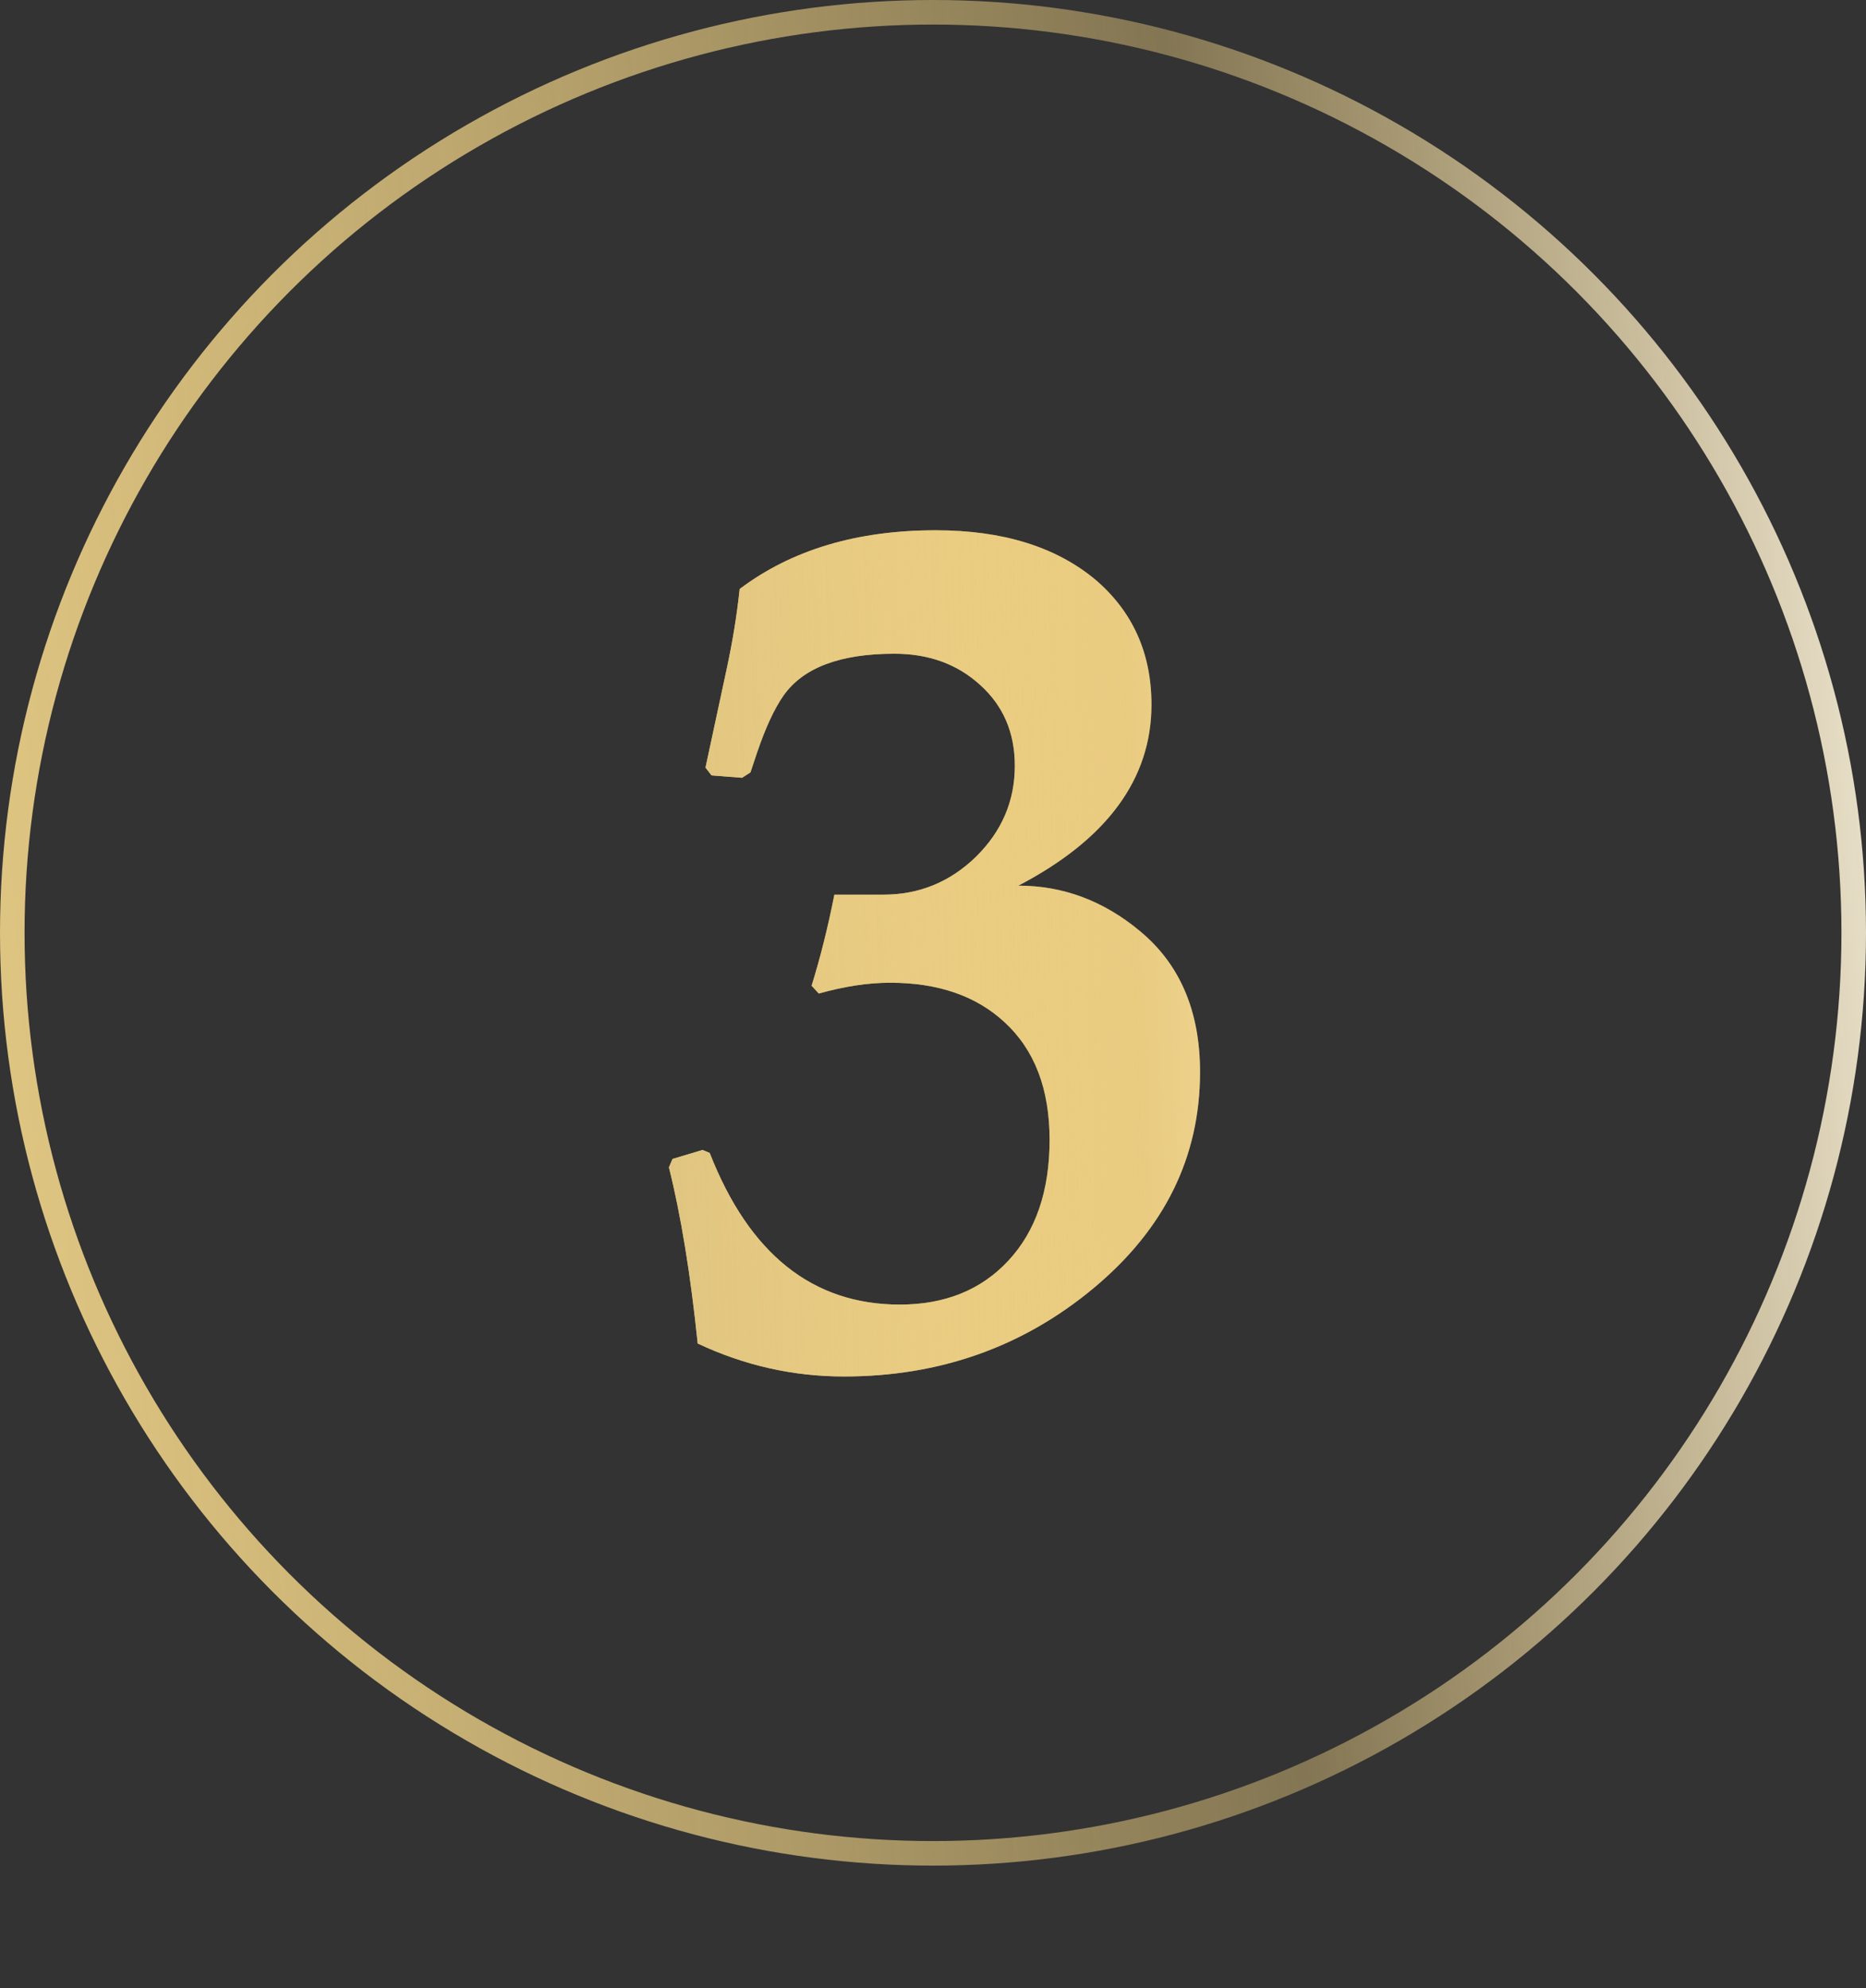
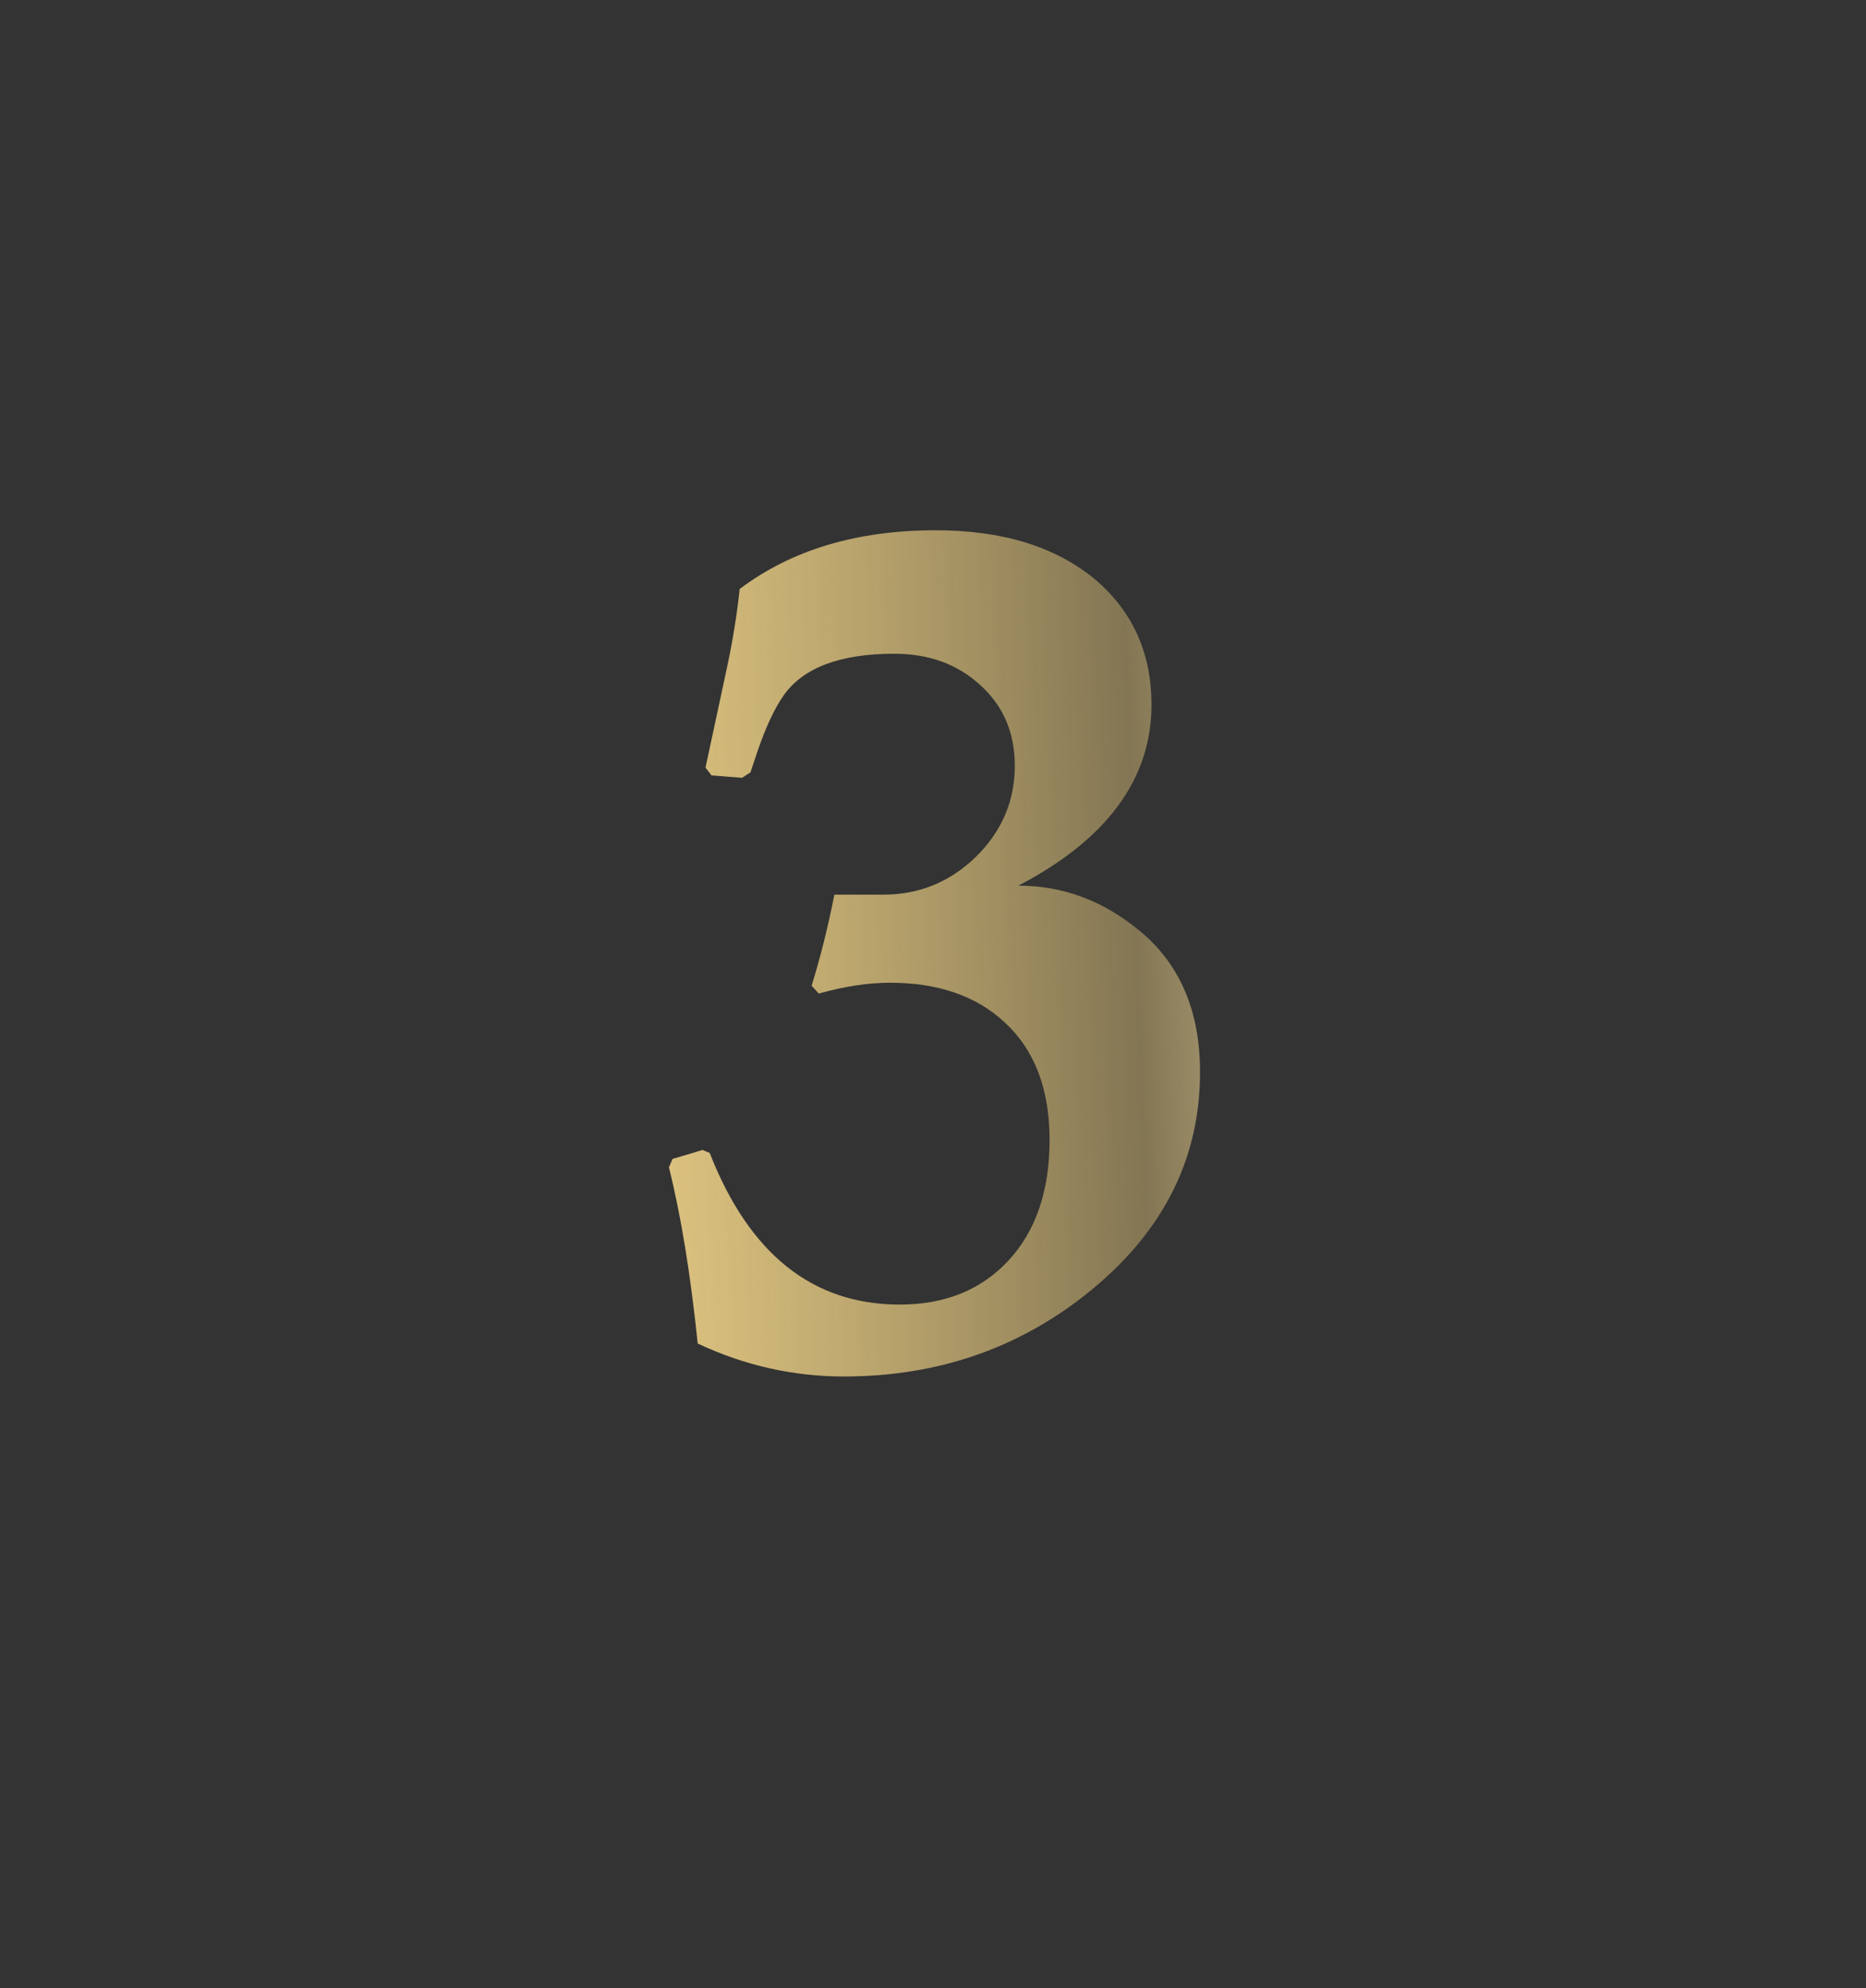
<svg xmlns="http://www.w3.org/2000/svg" width="76" height="81" viewBox="0 0 76 81" fill="none">
  <rect x="0" y="0" width="76" height="81" fill="#333333" stroke="none" />
-   <circle cx="38" cy="38" r="37.5" stroke="url(#paint0_linear_8_98)" />
-   <path d="M48.876 43.672C48.876 47.139 47.427 50.077 44.53 52.485C41.649 54.878 38.264 56.074 34.374 56.074C32.307 56.074 30.321 55.627 28.417 54.731C28.124 51.899 27.733 49.507 27.245 47.554L27.392 47.212L28.612 46.846L28.905 46.968C30.517 51.086 33.096 53.145 36.645 53.145C38.484 53.145 39.957 52.55 41.063 51.362C42.187 50.158 42.748 48.514 42.748 46.431C42.748 44.364 42.138 42.769 40.917 41.645C39.761 40.571 38.207 40.034 36.254 40.034C35.359 40.034 34.39 40.181 33.349 40.474L33.056 40.156C33.414 39.001 33.723 37.764 33.983 36.445H35.985C37.434 36.445 38.687 35.933 39.745 34.907C40.803 33.866 41.332 32.629 41.332 31.196C41.332 29.845 40.86 28.747 39.916 27.9C38.988 27.054 37.825 26.631 36.425 26.631C34.211 26.631 32.706 27.201 31.908 28.34C31.534 28.877 31.176 29.65 30.834 30.659L30.565 31.465L30.224 31.685L28.979 31.587L28.734 31.27L29.589 27.29C29.833 26.167 30.012 25.068 30.126 23.994C32.242 22.399 34.903 21.602 38.109 21.602C40.828 21.602 42.992 22.269 44.603 23.604C46.133 24.906 46.898 26.606 46.898 28.706C46.898 31.733 45.092 34.191 41.478 36.079C43.301 36.079 44.953 36.698 46.435 37.935C48.062 39.285 48.876 41.198 48.876 43.672Z" fill="#DBC07D" />
  <path d="M48.876 43.672C48.876 47.139 47.427 50.077 44.53 52.485C41.649 54.878 38.264 56.074 34.374 56.074C32.307 56.074 30.321 55.627 28.417 54.731C28.124 51.899 27.733 49.507 27.245 47.554L27.392 47.212L28.612 46.846L28.905 46.968C30.517 51.086 33.096 53.145 36.645 53.145C38.484 53.145 39.957 52.55 41.063 51.362C42.187 50.158 42.748 48.514 42.748 46.431C42.748 44.364 42.138 42.769 40.917 41.645C39.761 40.571 38.207 40.034 36.254 40.034C35.359 40.034 34.39 40.181 33.349 40.474L33.056 40.156C33.414 39.001 33.723 37.764 33.983 36.445H35.985C37.434 36.445 38.687 35.933 39.745 34.907C40.803 33.866 41.332 32.629 41.332 31.196C41.332 29.845 40.86 28.747 39.916 27.9C38.988 27.054 37.825 26.631 36.425 26.631C34.211 26.631 32.706 27.201 31.908 28.34C31.534 28.877 31.176 29.65 30.834 30.659L30.565 31.465L30.224 31.685L28.979 31.587L28.734 31.27L29.589 27.29C29.833 26.167 30.012 25.068 30.126 23.994C32.242 22.399 34.903 21.602 38.109 21.602C40.828 21.602 42.992 22.269 44.603 23.604C46.133 24.906 46.898 26.606 46.898 28.706C46.898 31.733 45.092 34.191 41.478 36.079C43.301 36.079 44.953 36.698 46.435 37.935C48.062 39.285 48.876 41.198 48.876 43.672Z" fill="url(#paint1_linear_8_98)" />
  <defs>
    <linearGradient id="paint0_linear_8_98" x1="4.222" y1="85.139" x2="85.847" y2="78.522" gradientUnits="userSpaceOnUse">
      <stop stop-color="#DEC481" />
      <stop offset="0.608" stop-color="#FFDD86" stop-opacity="0.392" />
      <stop offset="1" stop-color="#FEFAEF" />
    </linearGradient>
    <linearGradient id="paint1_linear_8_98" x1="27.722" y1="89.538" x2="61.193" y2="88.353" gradientUnits="userSpaceOnUse">
      <stop stop-color="#DEC481" />
      <stop offset="0.608" stop-color="#FFDD86" stop-opacity="0.392" />
      <stop offset="1" stop-color="#FEFAEF" />
    </linearGradient>
  </defs>
</svg>